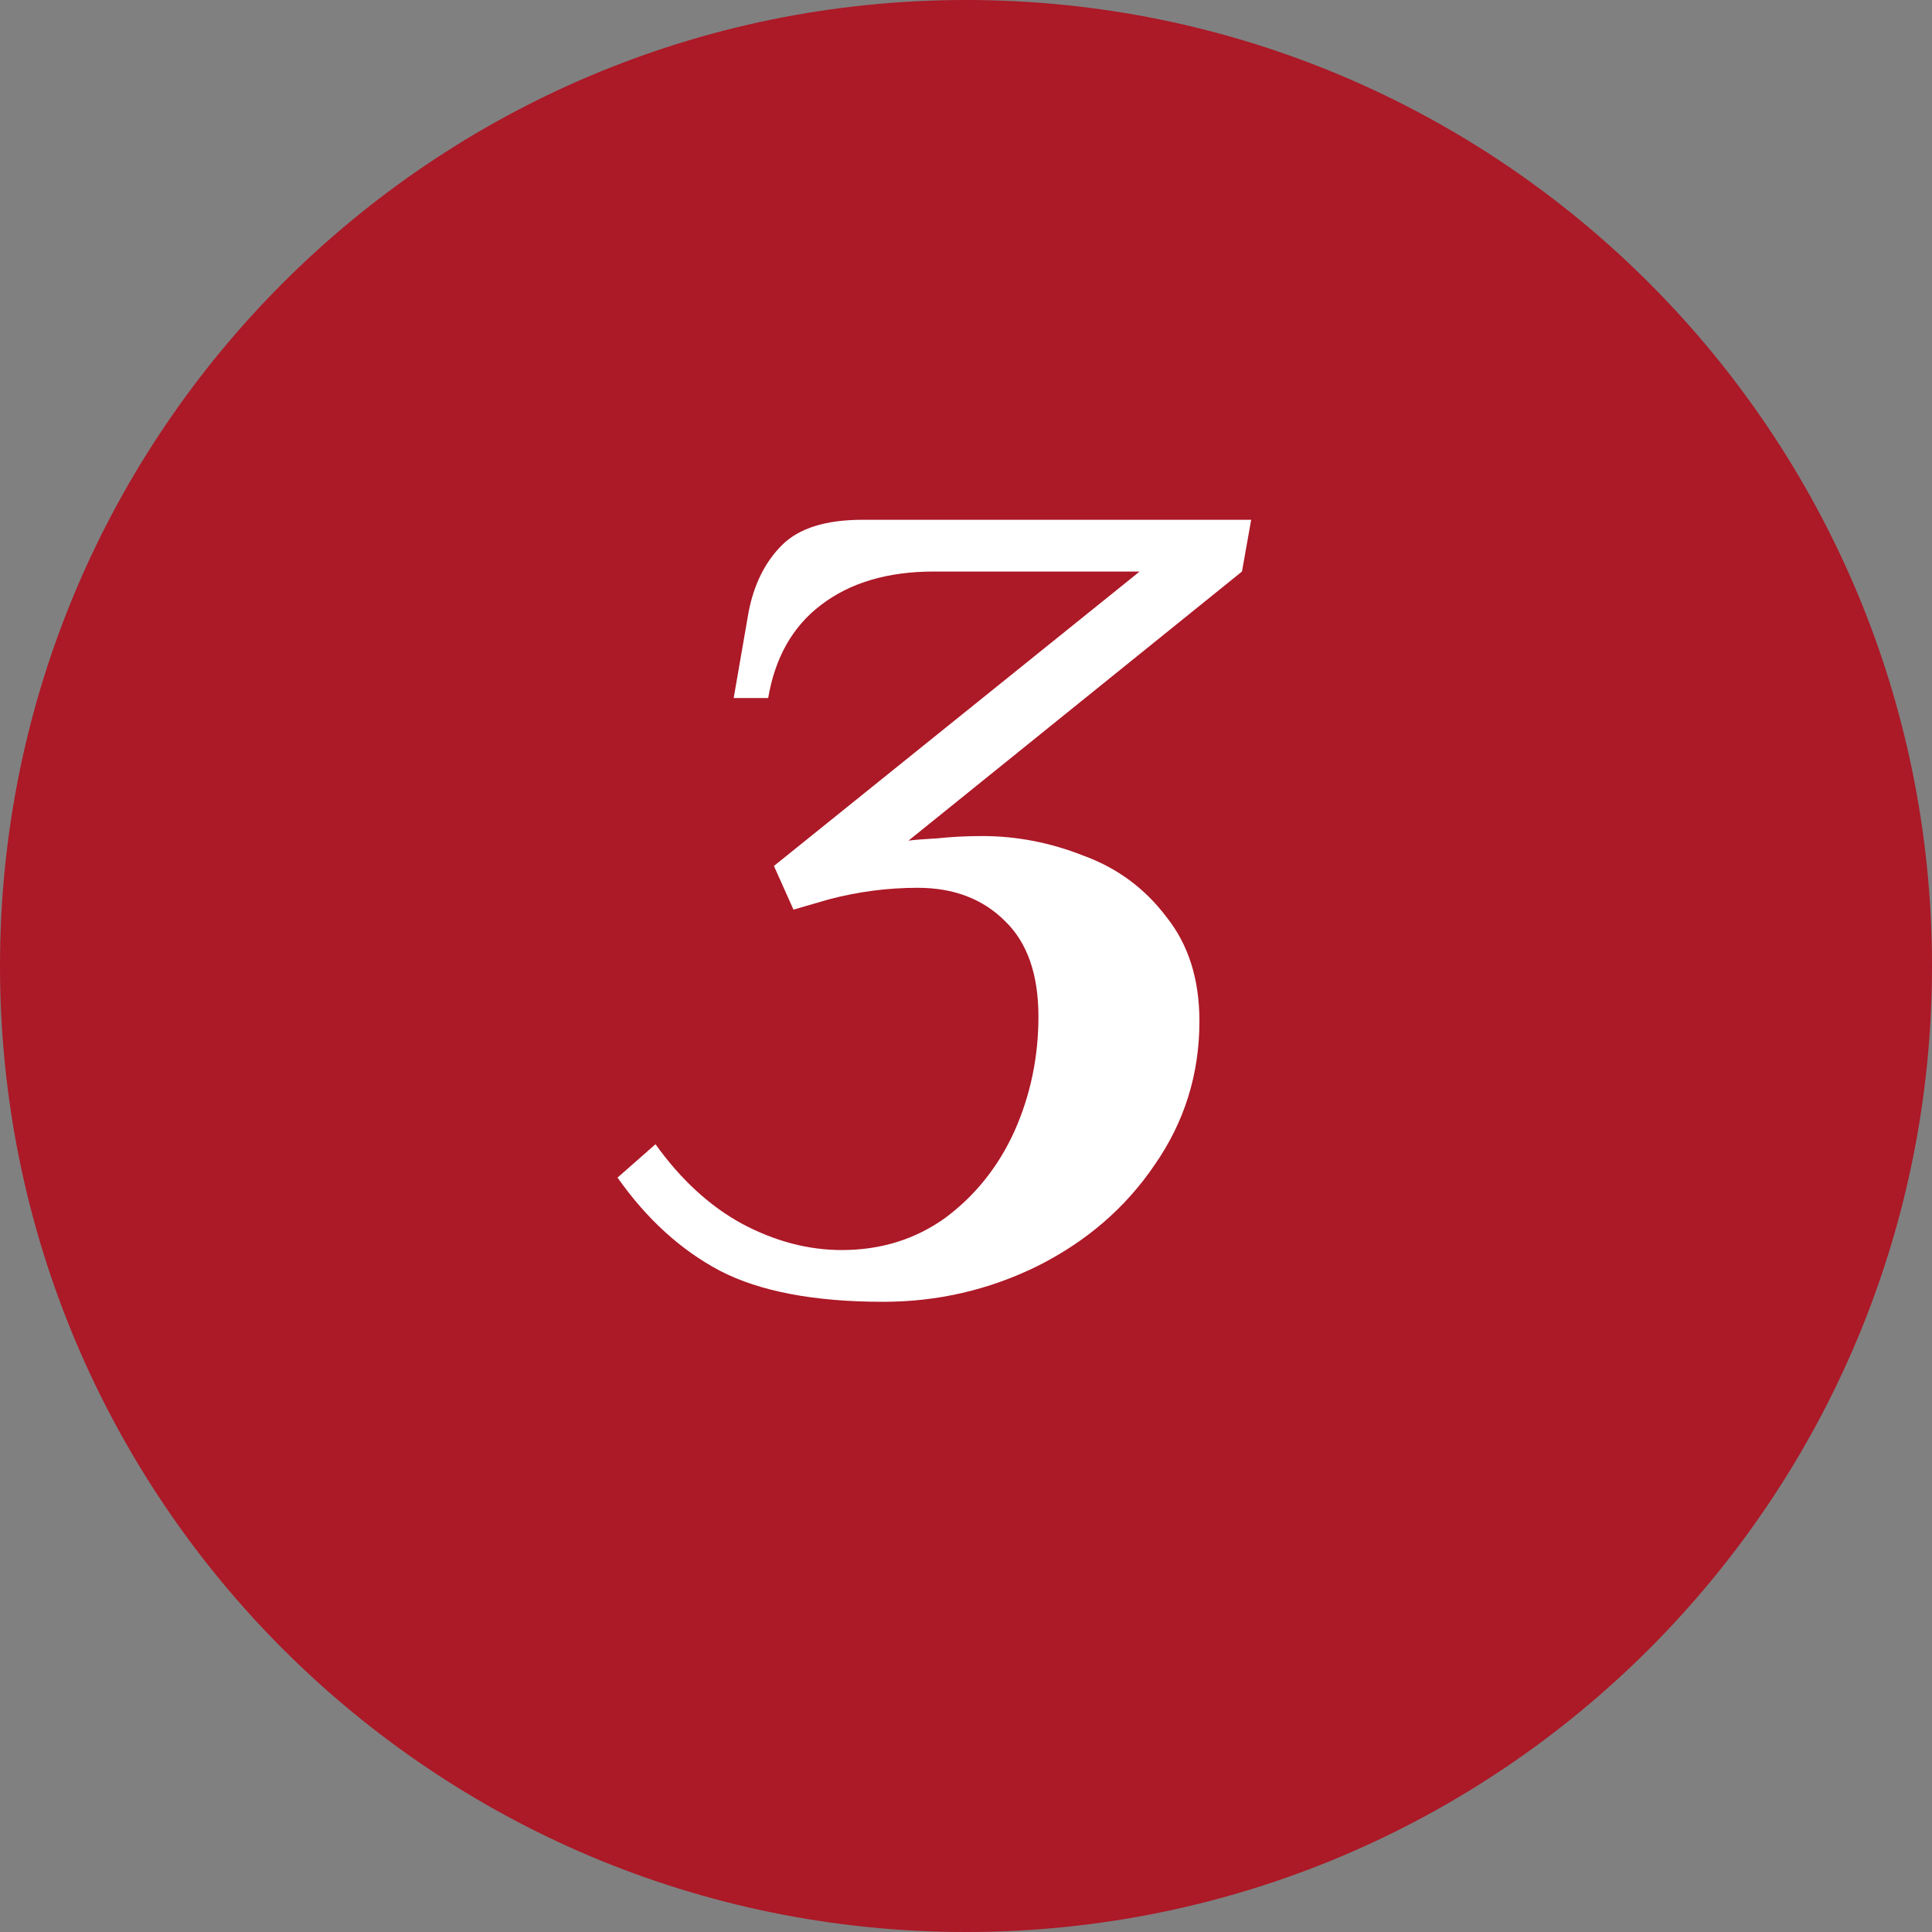
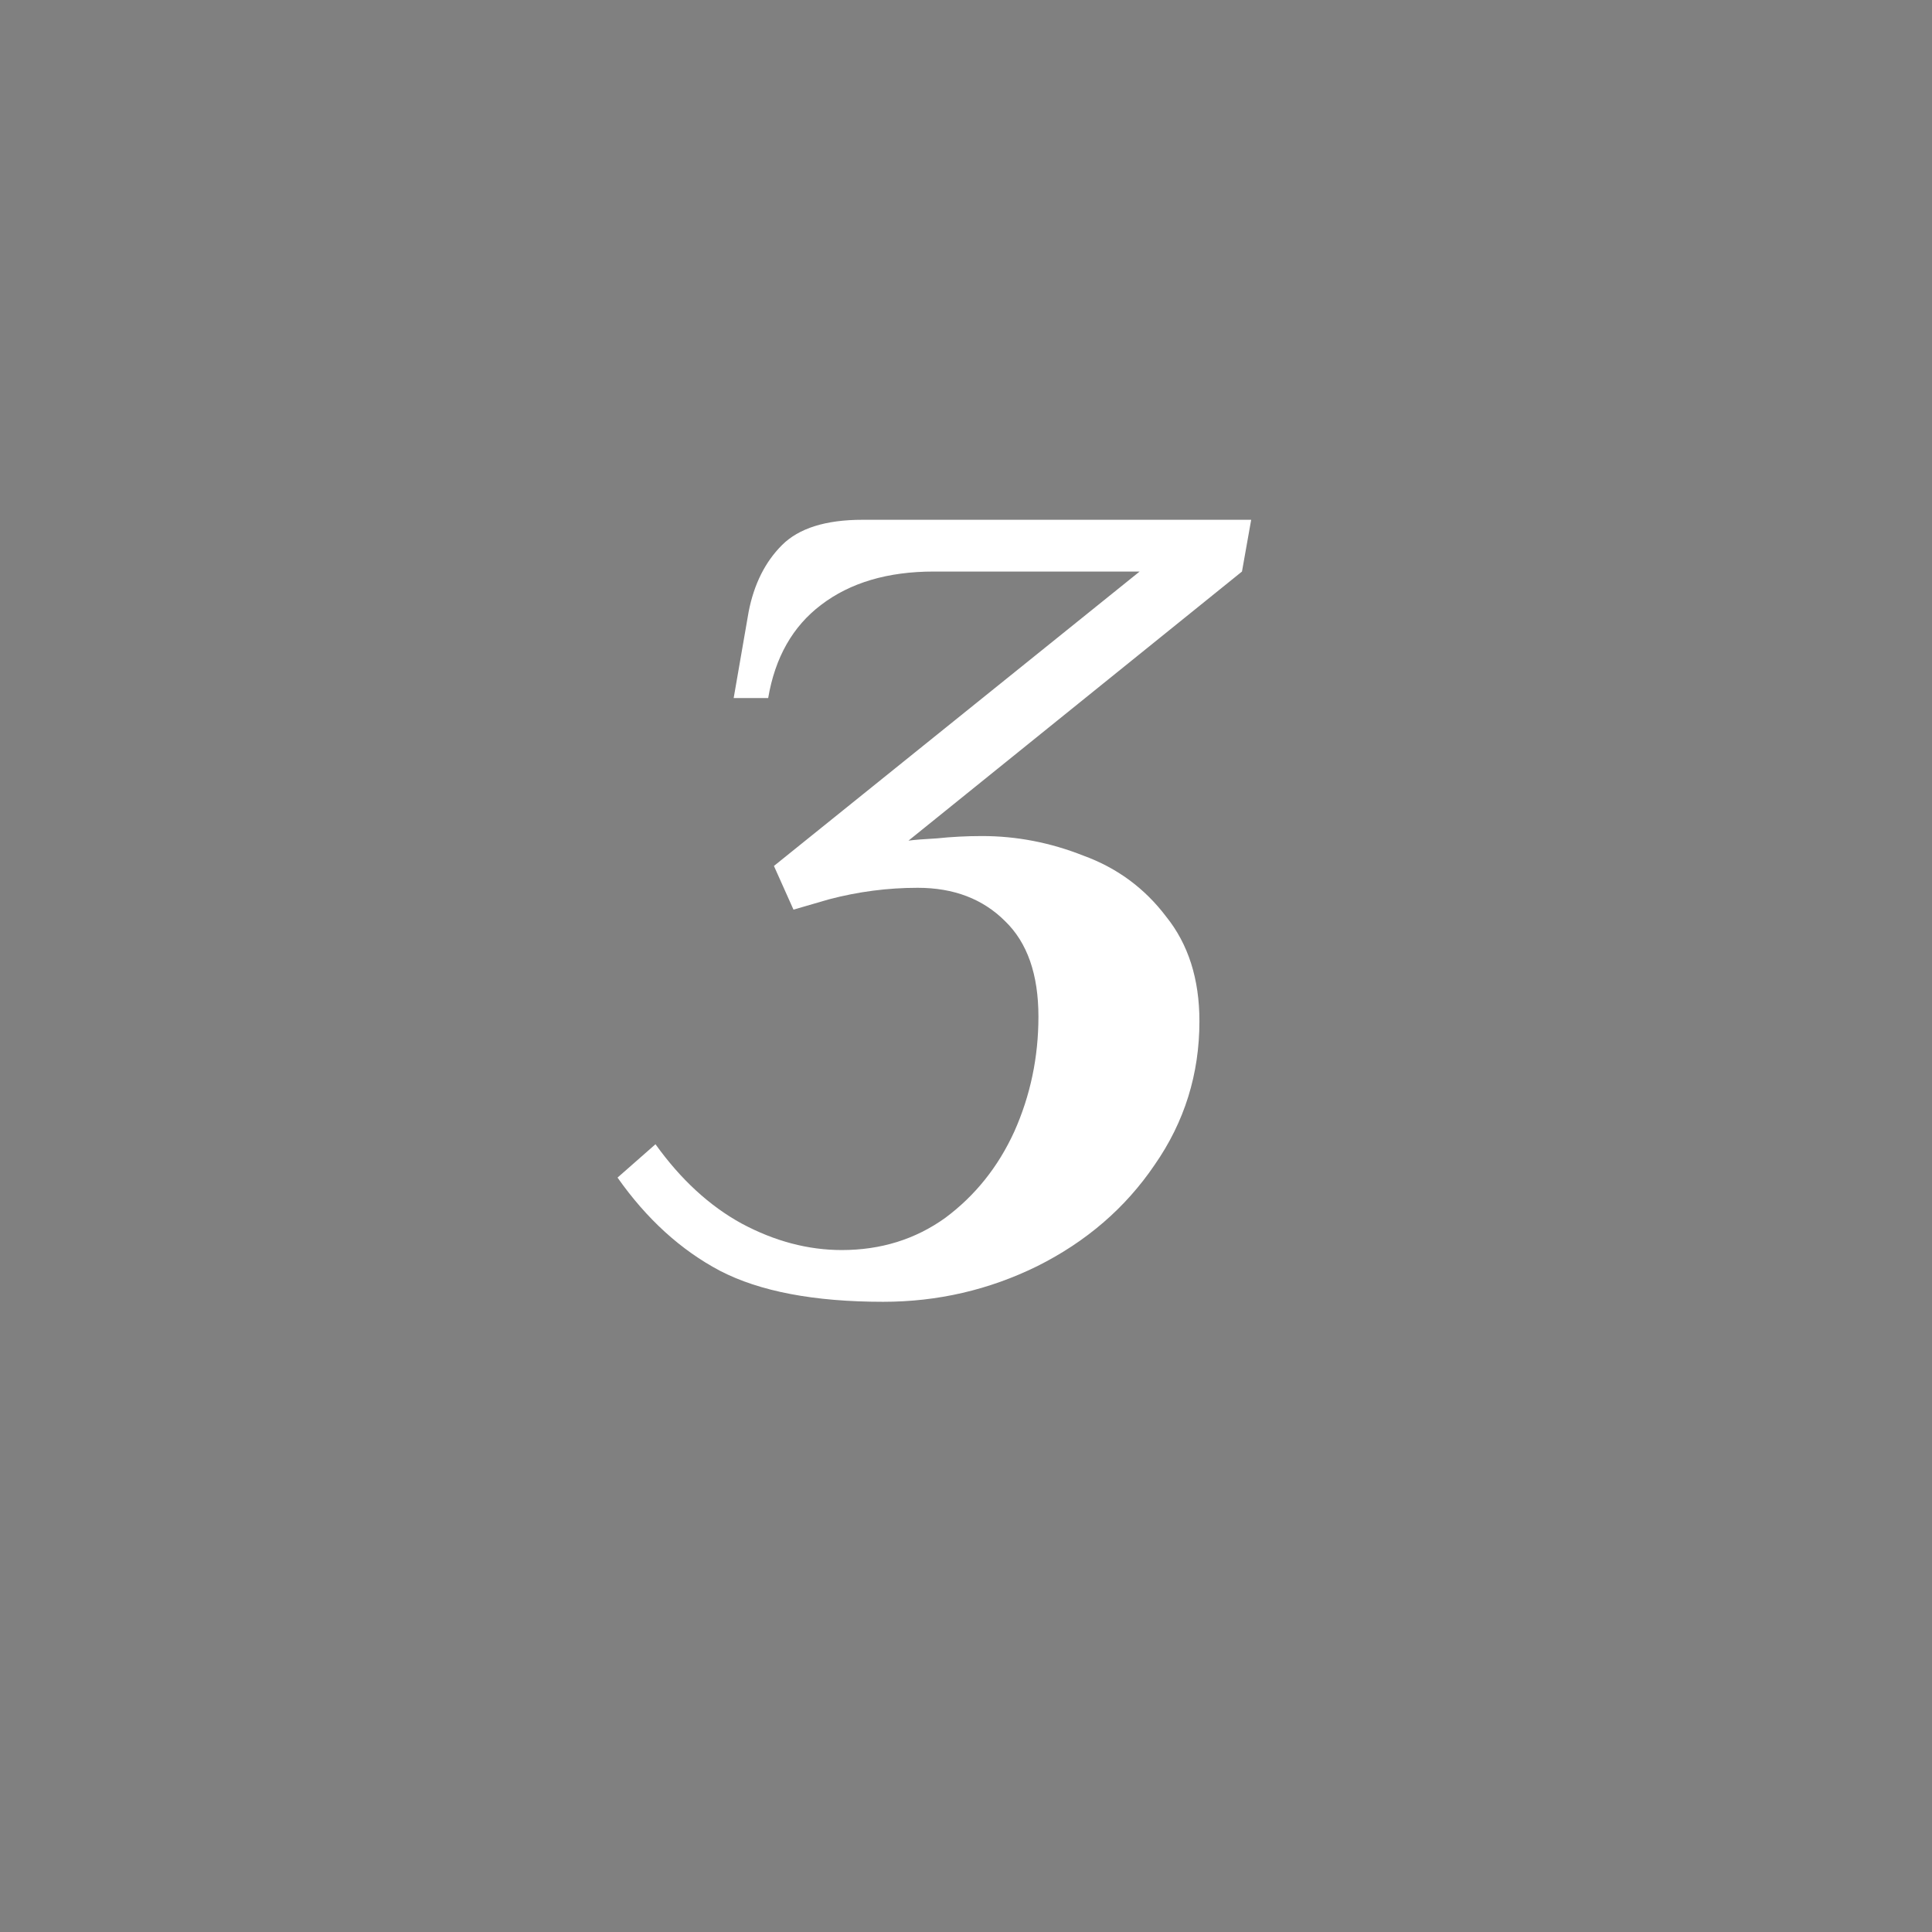
<svg xmlns="http://www.w3.org/2000/svg" width="140" height="140" viewBox="0 0 140 140" fill="none">
  <rect x="0" y="0" width="140" height="140" fill="#808080" stroke="none" />
-   <path d="M140 70C140 108.66 108.66 140 70 140C31.34 140 0 108.66 0 70C0 31.34 31.34 0 70 0C108.66 0 140 31.34 140 70Z" fill="#AC1927" />
  <path d="M89.999 41.416L65.832 60.916C66.221 60.861 66.915 60.805 67.915 60.75C68.971 60.639 70.054 60.583 71.165 60.583C73.665 60.583 76.11 61.055 78.499 62C80.943 62.889 82.943 64.361 84.499 66.416C86.11 68.416 86.915 70.944 86.915 74C86.915 77.833 85.832 81.305 83.665 84.416C81.554 87.528 78.721 89.972 75.165 91.75C71.665 93.472 67.943 94.333 63.999 94.333C58.999 94.333 55.054 93.583 52.165 92.083C49.332 90.583 46.86 88.333 44.749 85.333L47.499 82.916C49.332 85.472 51.415 87.389 53.749 88.666C56.138 89.944 58.554 90.583 60.999 90.583C63.832 90.583 66.332 89.805 68.499 88.25C70.665 86.639 72.332 84.555 73.499 82C74.665 79.389 75.249 76.611 75.249 73.666C75.249 70.611 74.443 68.305 72.832 66.75C71.221 65.139 69.11 64.333 66.499 64.333C64.332 64.333 62.193 64.611 60.082 65.166L57.499 65.916L56.082 62.75L82.582 41.416H67.665C64.332 41.416 61.61 42.222 59.499 43.833C57.443 45.389 56.165 47.639 55.665 50.583H53.165L54.249 44.333C54.638 42.333 55.443 40.722 56.665 39.5C57.888 38.278 59.832 37.666 62.499 37.666H90.665L89.999 41.416Z" fill="white" />
</svg>